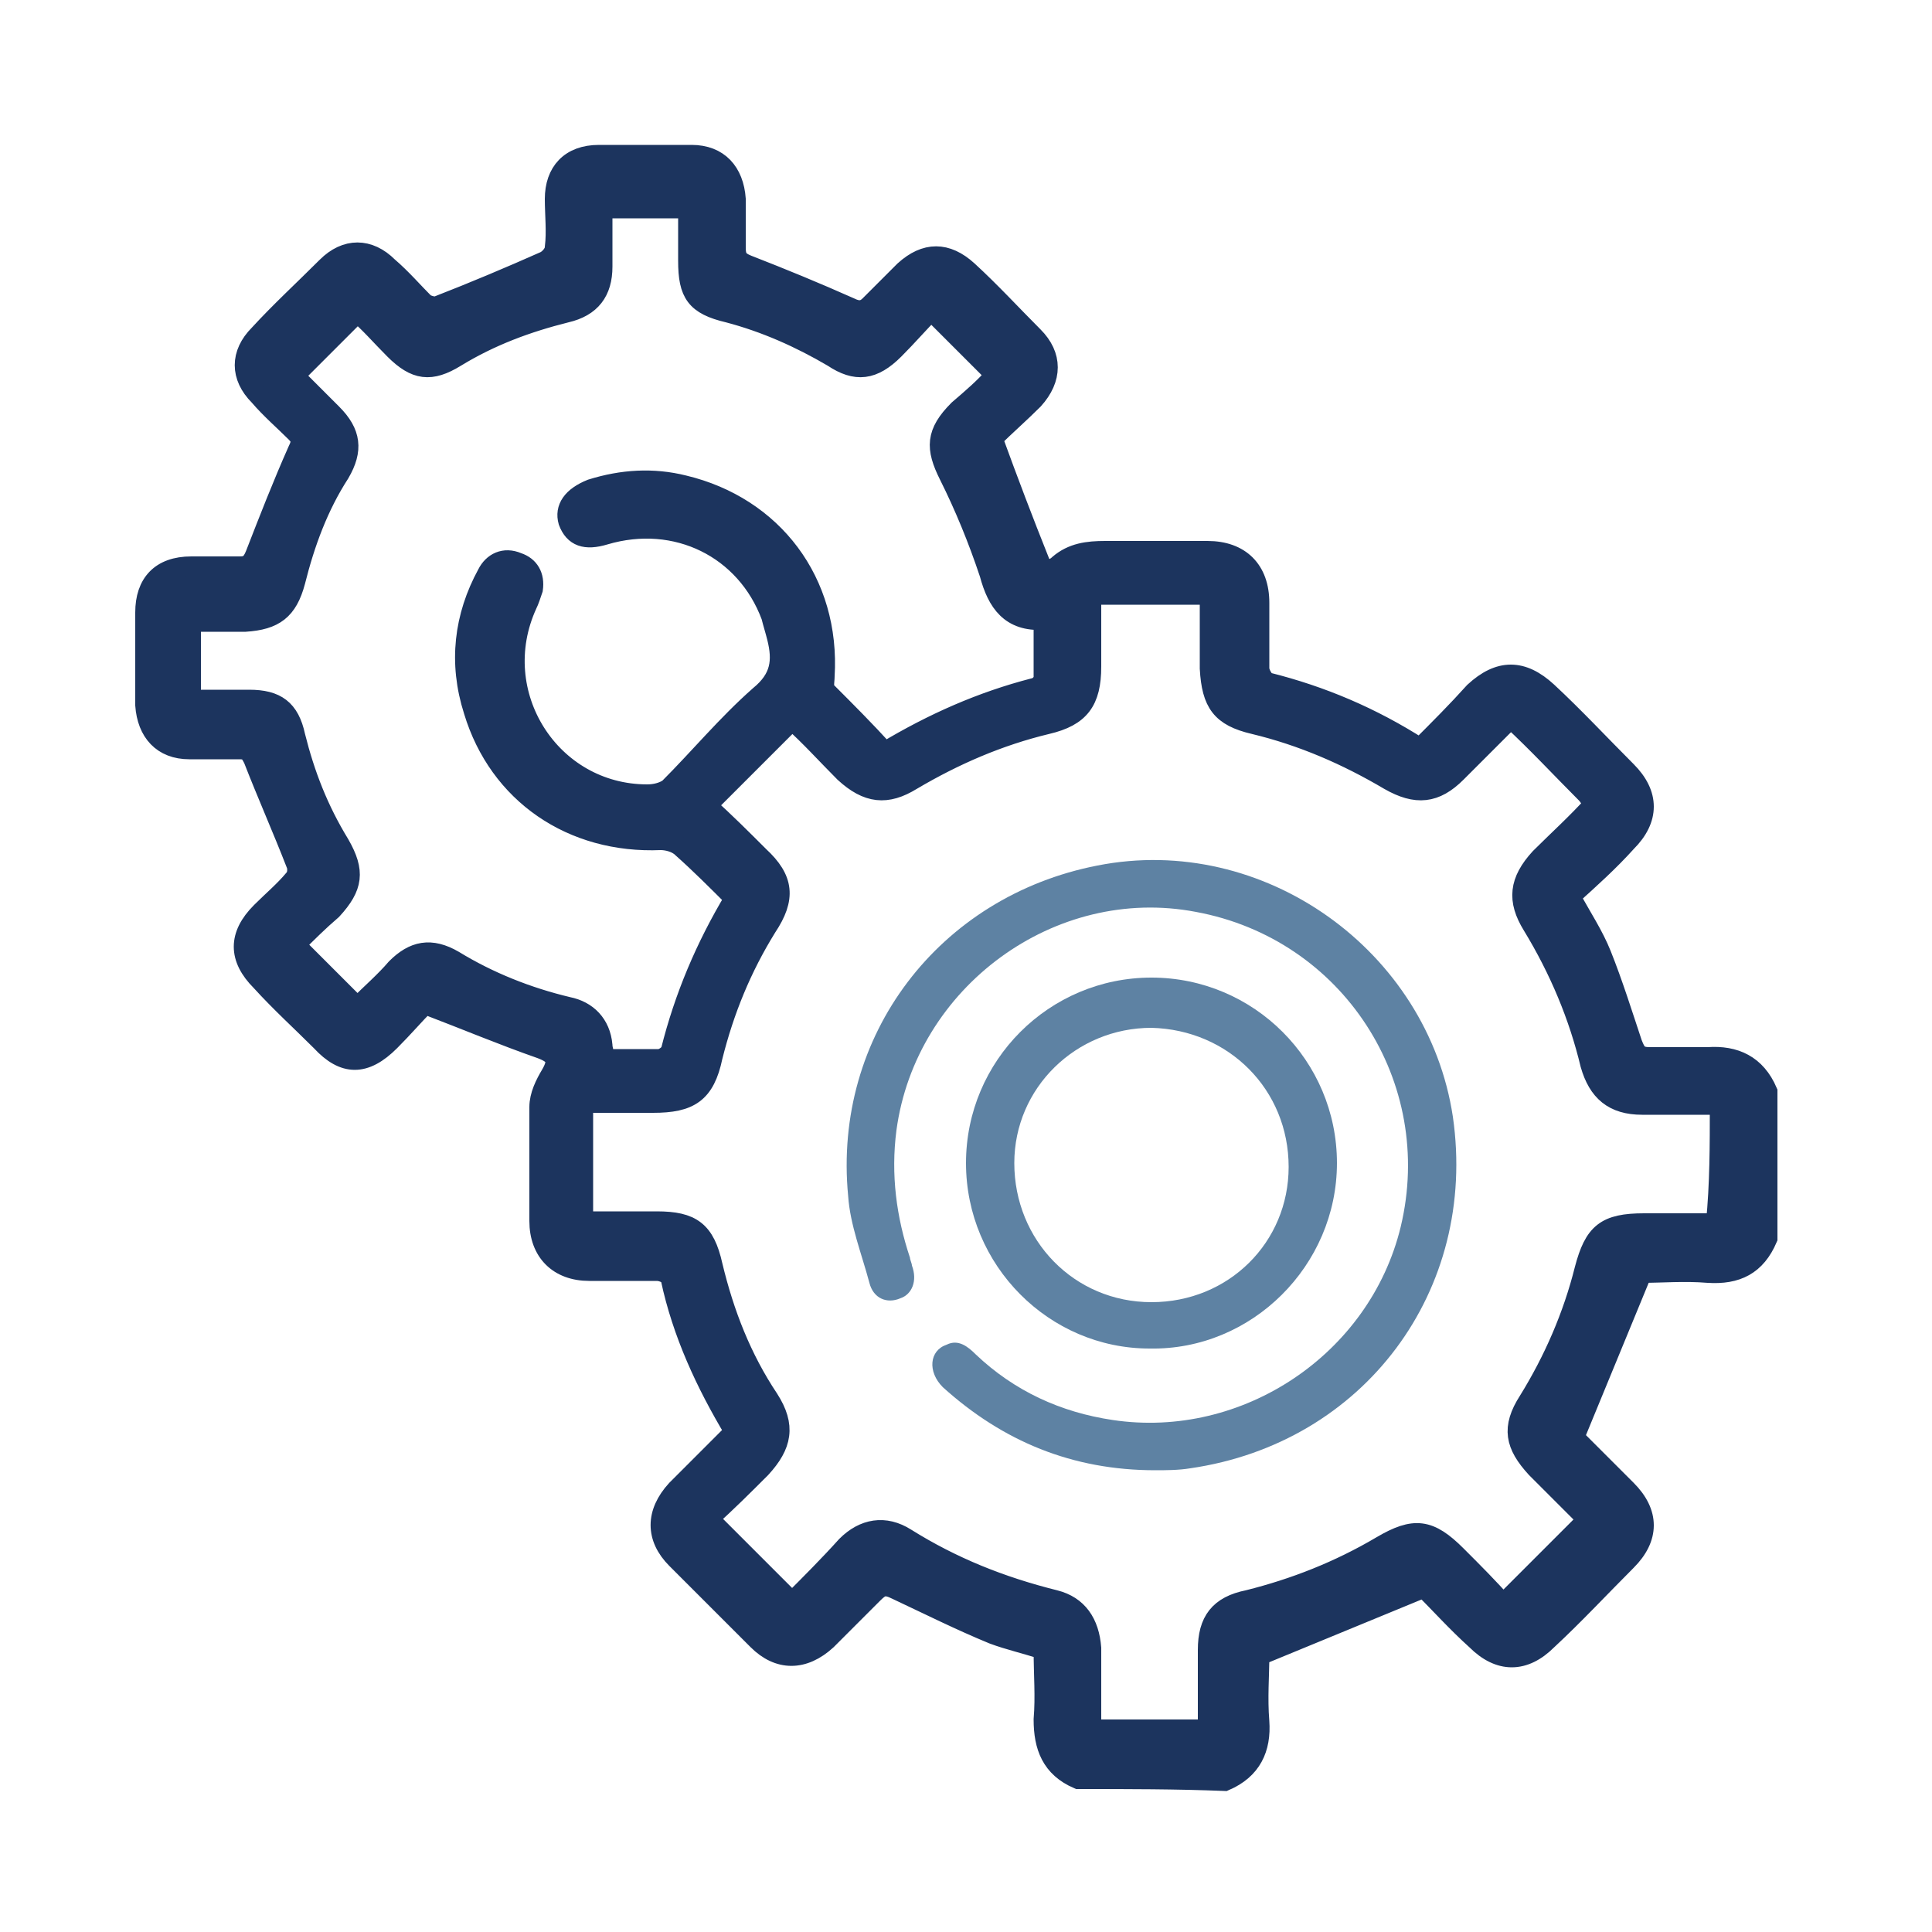
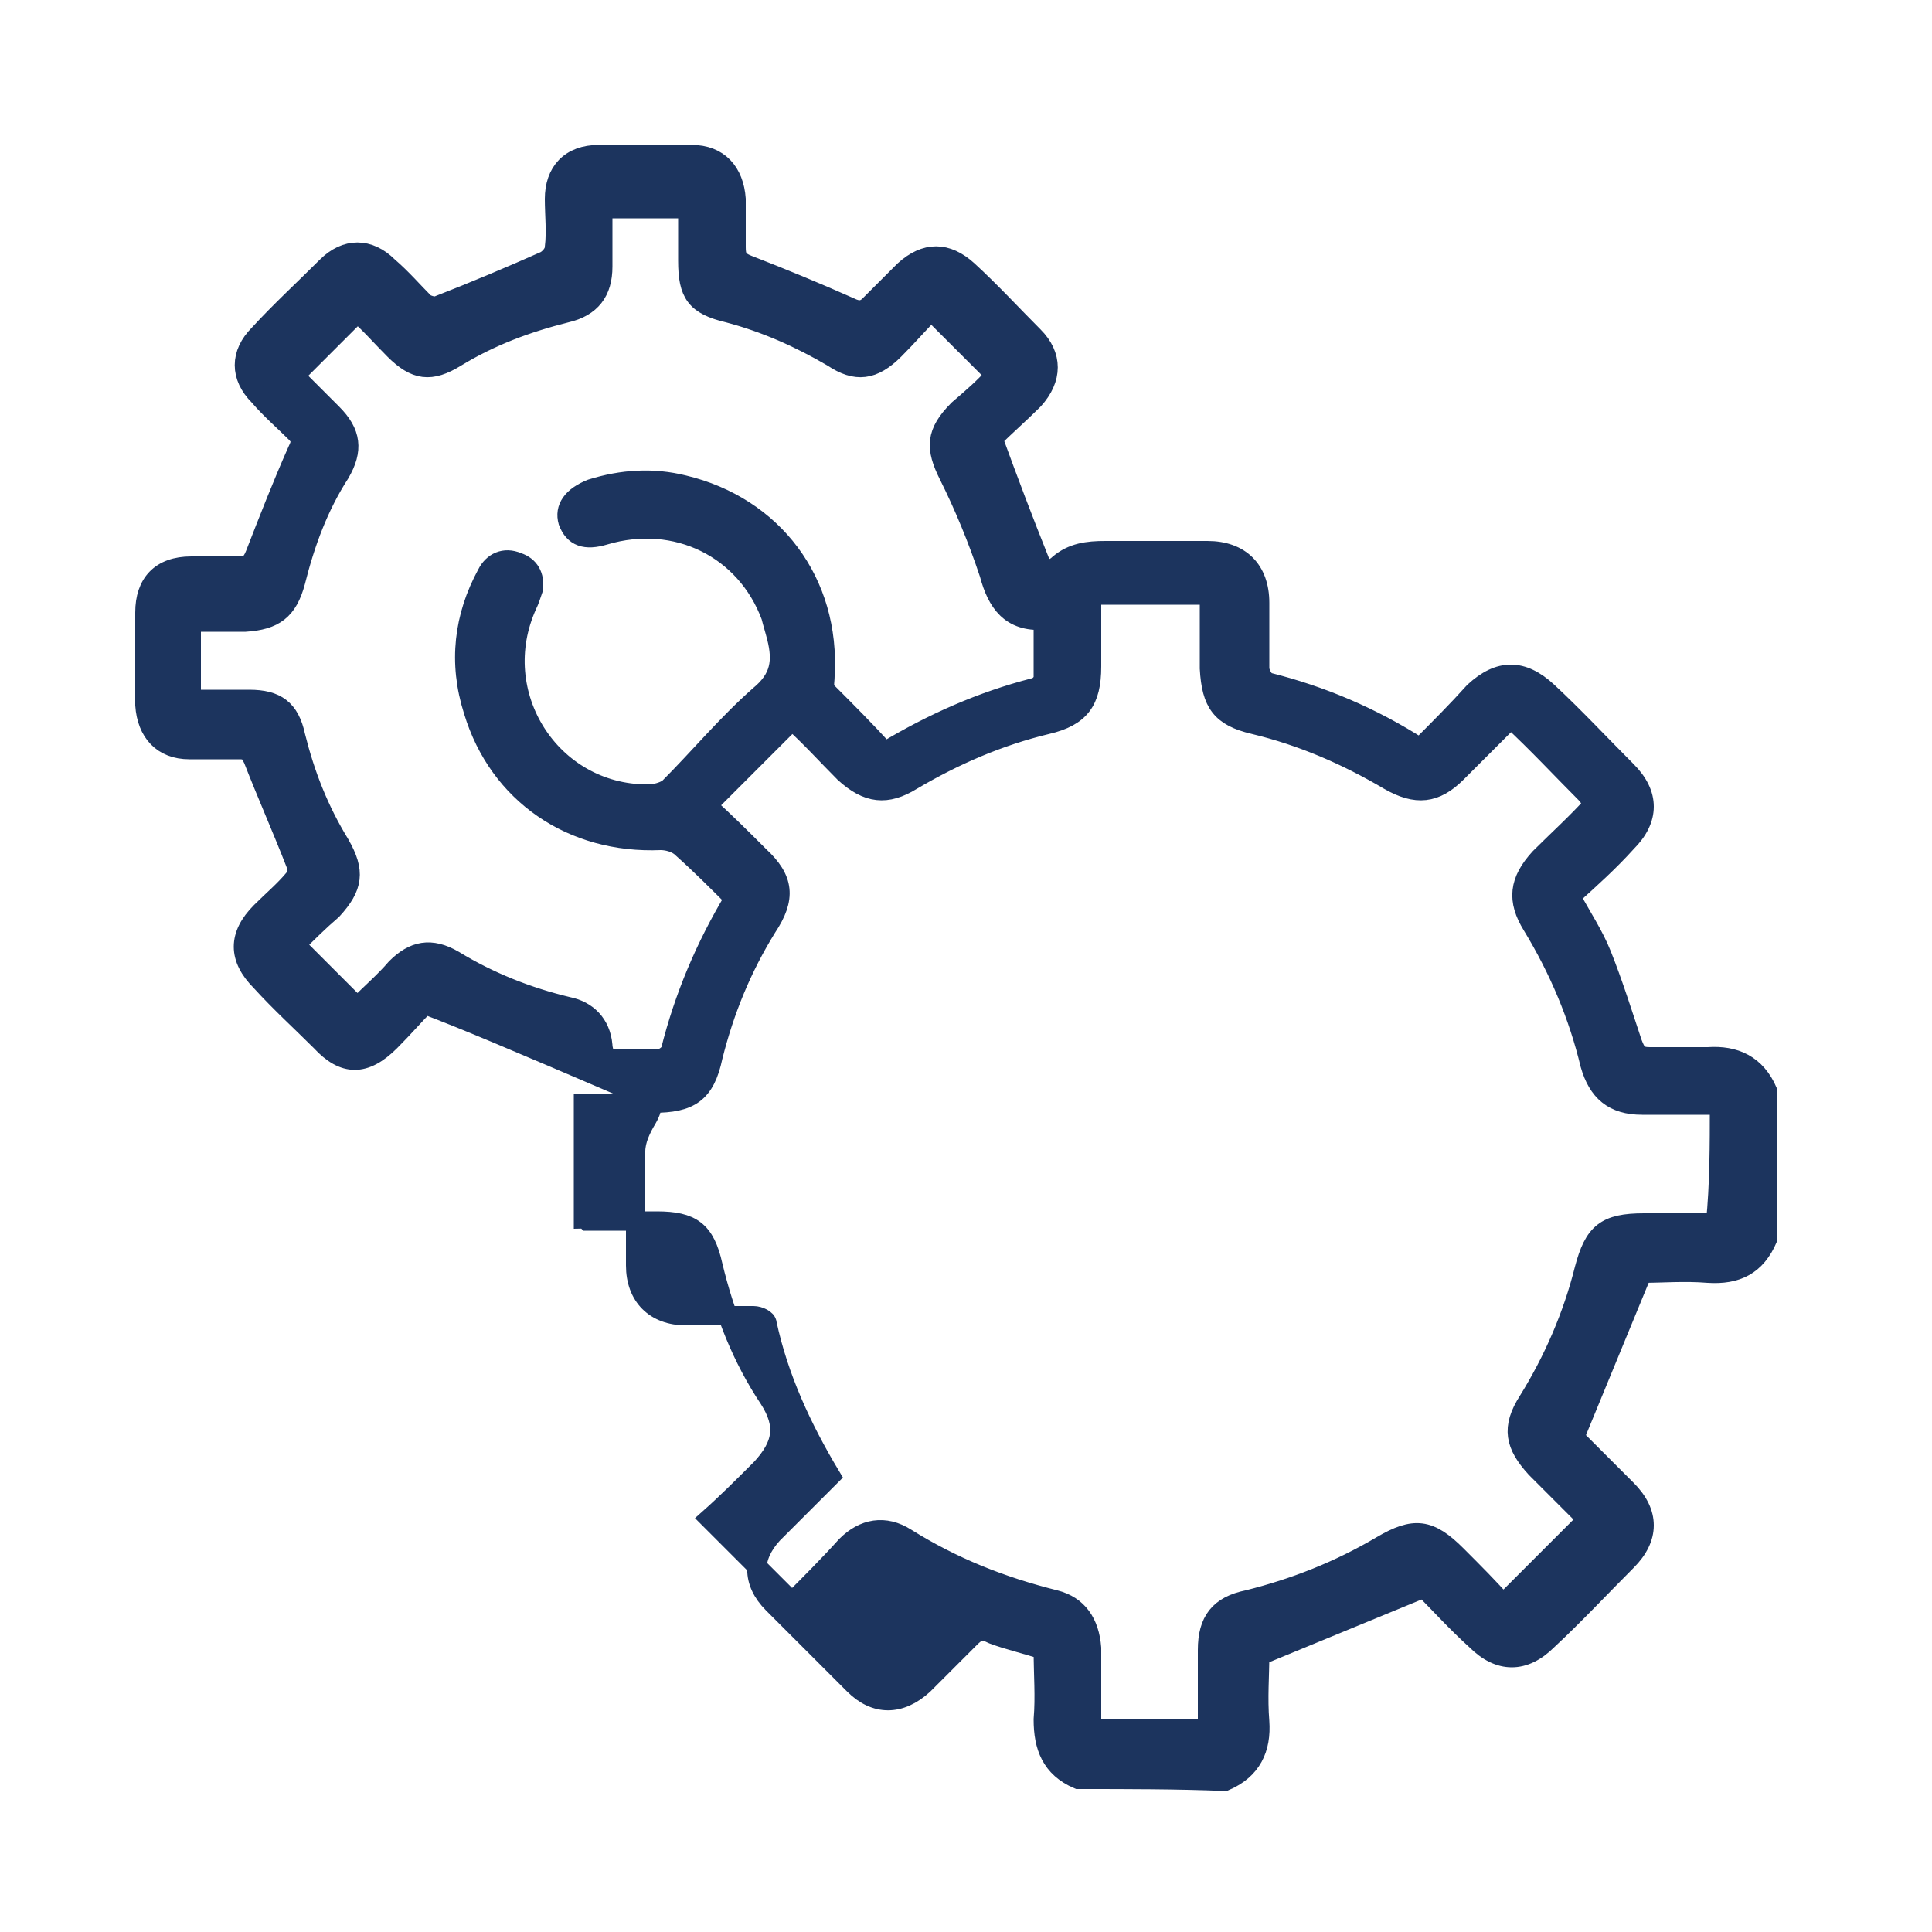
<svg xmlns="http://www.w3.org/2000/svg" id="Layer_1" x="0px" y="0px" viewBox="0 0 100 100" style="enable-background:new 0 0 100 100;" xml:space="preserve">
  <style type="text/css">	.st0{fill:#1C345E;}	.st1{fill:#5E82A3;}	.st2{fill:#1A7ABF;}	.st3{fill:none;}	.st4{fill:#1C345E;stroke:#1C345E;stroke-miterlimit:10;}</style>
  <g id="_x33_6dEMk_00000024705138360083207510000003900885710352728724_">
    <g>
-       <path class="st4" d="M55.8,92.1c-1.4-0.6-1.8-1.7-1.8-3.1c0.1-1.2,0-2.3,0-3.6c-0.9-0.3-1.8-0.5-2.6-0.8c-1.7-0.7-3.3-1.5-5-2.3   c-0.6-0.3-0.8-0.2-1.2,0.2c-0.8,0.8-1.6,1.6-2.4,2.4c-1.2,1.1-2.5,1.1-3.6,0c-1.4-1.4-2.8-2.8-4.2-4.2c-1.1-1.1-1.1-2.4,0-3.6   c1-1,2-2,3-3c-1.5-2.5-2.7-5.1-3.3-7.9c0-0.2-0.4-0.4-0.7-0.4c-1.2,0-2.4,0-3.5,0c-1.6,0-2.6-1-2.6-2.6c0-2,0-3.9,0-5.9   c0-0.6,0.3-1.2,0.6-1.7c0.4-0.7,0.3-1-0.5-1.3C26,53.6,24.1,52.8,22,52c-0.5,0.5-1.1,1.2-1.8,1.9c-1.3,1.3-2.4,1.3-3.6,0   c-1-1-2.1-2-3.1-3.1c-1.2-1.2-1.2-2.4,0-3.6c0.6-0.6,1.2-1.1,1.7-1.7c0.2-0.2,0.2-0.6,0.1-0.8c-0.7-1.8-1.5-3.6-2.2-5.4   c-0.2-0.4-0.3-0.5-0.7-0.5c-0.9,0-1.8,0-2.6,0c-1.4,0-2.2-0.9-2.3-2.3c0-1.6,0-3.2,0-4.8c0-1.5,0.8-2.4,2.4-2.4c0.8,0,1.6,0,2.5,0   c0.4,0,0.6-0.1,0.8-0.6c0.7-1.8,1.4-3.6,2.2-5.4c0.2-0.4,0.2-0.6-0.1-0.9c-0.6-0.6-1.3-1.2-1.9-1.9c-1-1-1-2.2,0-3.2   c1.1-1.2,2.3-2.3,3.5-3.5c1-1,2.2-1,3.2,0c0.7,0.6,1.3,1.3,1.9,1.9c0.2,0.1,0.5,0.2,0.7,0.1c1.8-0.7,3.7-1.5,5.5-2.3   c0.2-0.1,0.5-0.4,0.5-0.7c0.1-0.8,0-1.7,0-2.5C28.7,8.9,29.5,8,31,8c1.6,0,3.2,0,4.8,0c1.4,0,2.2,0.9,2.3,2.3c0,0.8,0,1.7,0,2.5   c0,0.5,0.1,0.7,0.6,0.9c1.8,0.7,3.5,1.4,5.3,2.2c0.4,0.2,0.7,0.2,1-0.1c0.6-0.6,1.2-1.2,1.8-1.8c1.1-1,2.2-1,3.3,0   c1.2,1.1,2.3,2.3,3.4,3.4c1,1,1,2.2,0,3.3c-0.7,0.7-1.5,1.4-2.1,2c0.8,2.2,1.6,4.3,2.4,6.3c0.2,0.6,0.7,0.5,1,0.2   c0.7-0.6,1.5-0.7,2.4-0.7c1.8,0,3.6,0,5.3,0c1.7,0,2.7,1,2.7,2.7c0,1.1,0,2.3,0,3.4c0,0.2,0.2,0.6,0.4,0.7   c2.8,0.7,5.4,1.8,7.9,3.4c1-1,1.9-1.9,2.8-2.9c1.3-1.2,2.5-1.2,3.8,0c1.4,1.3,2.7,2.7,4.1,4.1c1.2,1.2,1.2,2.5,0,3.7   c-0.9,1-1.9,1.9-2.9,2.8c0.6,1.1,1.2,2,1.6,3c0.6,1.5,1.1,3.1,1.6,4.6c0.2,0.5,0.3,0.7,0.9,0.7c1,0,2,0,3,0   c1.4-0.1,2.5,0.4,3.1,1.8c0,2.5,0,5,0,7.6c-0.6,1.4-1.6,1.9-3.1,1.8c-1.2-0.1-2.4,0-3.4,0c-1.2,2.9-2.3,5.6-3.5,8.5   c0.8,0.8,1.7,1.7,2.7,2.7c1.2,1.2,1.2,2.5,0,3.7c-1.4,1.4-2.7,2.8-4.1,4.1c-1.2,1.2-2.5,1.2-3.7,0c-1-0.9-1.9-1.9-2.7-2.7   c-2.9,1.2-5.6,2.3-8.5,3.5c0,1-0.1,2.2,0,3.4c0.1,1.4-0.4,2.5-1.8,3.1C60.9,92.1,58.4,92.1,55.8,92.1z M89,57.2c-1.4,0-2.7,0-4,0   c-1.5,0-2.3-0.7-2.7-2.1c-0.6-2.5-1.6-4.9-3-7.2c-0.8-1.3-0.7-2.3,0.4-3.5c0.9-0.9,1.9-1.8,2.8-2.8c-0.2-0.2-0.3-0.4-0.4-0.5   c-1.3-1.3-2.5-2.6-3.9-3.9c-1,1-1.9,1.9-2.8,2.8c-1.1,1.1-2.1,1.2-3.5,0.4c-2.2-1.3-4.5-2.3-7-2.9c-1.7-0.4-2.2-1.1-2.3-2.9   c0-1.3,0-2.5,0-3.8c-2.1,0-4,0-6.1,0c0,1.3,0,2.5,0,3.7c0,1.8-0.6,2.6-2.3,3c-2.5,0.6-4.8,1.6-7,2.9c-1.3,0.8-2.3,0.7-3.5-0.4   c-0.9-0.9-1.8-1.9-2.7-2.7c-1.5,1.5-2.9,2.9-4.4,4.4c0.9,0.8,1.8,1.7,2.7,2.6c1.3,1.2,1.4,2.2,0.4,3.7c-1.3,2.1-2.2,4.3-2.8,6.7   c-0.4,1.9-1.2,2.4-3.1,2.4c-1.2,0-2.4,0-3.6,0c0,2.1,0,4,0,6c0.1,0,0.2,0.1,0.2,0.1c1.2,0,2.4,0,3.6,0c1.8,0,2.5,0.5,2.9,2.3   c0.6,2.5,1.5,4.8,2.9,6.9c0.9,1.4,0.7,2.4-0.4,3.6c-0.9,0.9-1.8,1.8-2.7,2.6c1.5,1.5,2.9,2.9,4.3,4.3c0.9-0.9,1.9-1.9,2.8-2.9   c0.9-0.9,2-1.1,3.1-0.4c2.4,1.5,4.9,2.5,7.7,3.2c1.2,0.3,1.8,1.2,1.9,2.5c0,1.1,0,2.2,0,3.4c0,0.3,0,0.5,0,0.8c2,0,4,0,5.9,0   c0-0.1,0.1-0.1,0.1-0.2c0-1.3,0-2.6,0-3.9c0-1.5,0.6-2.3,2.1-2.6c2.4-0.6,4.7-1.5,6.9-2.8c1.7-1,2.5-0.9,3.9,0.5   c0.9,0.9,1.7,1.7,2.4,2.5c1.5-1.5,2.9-2.9,4.3-4.3c0,0,0,0,0-0.1c-0.9-0.9-1.7-1.7-2.6-2.6c-1.1-1.2-1.3-2.1-0.4-3.5   c1.3-2.1,2.3-4.4,2.9-6.8c0.5-1.9,1.1-2.4,3.1-2.4c1.2,0,2.4,0,3.7,0C89,61.3,89,59.3,89,57.2z M9.9,36.2c1,0,2,0,3,0   c1.4,0,2.1,0.5,2.4,1.9c0.5,2,1.2,3.8,2.3,5.6c0.8,1.4,0.7,2.2-0.4,3.4c-0.7,0.6-1.3,1.2-1.9,1.8c1.2,1.2,2.2,2.2,3.2,3.2   c-0.1,0,0,0,0,0c0.7-0.7,1.4-1.3,2-2c0.9-0.9,1.8-1.1,3-0.4c1.8,1.1,3.8,1.9,5.9,2.4c1,0.2,1.7,0.9,1.8,2c0,0.2,0.1,0.4,0.1,0.7   c1,0,1.9,0,2.8,0c0.2,0,0.5-0.2,0.6-0.4c0.7-2.8,1.8-5.4,3.3-7.9c-0.9-0.9-1.8-1.8-2.7-2.6c-0.3-0.3-0.8-0.4-1.1-0.4   c-4.6,0.2-8.4-2.4-9.7-6.7c-0.8-2.5-0.5-4.9,0.7-7.1c0.3-0.6,0.9-0.9,1.6-0.6c0.6,0.2,0.9,0.7,0.8,1.4c-0.1,0.3-0.2,0.6-0.3,0.8   c-2.1,4.6,1.2,9.8,6.2,9.8c0.4,0,0.8-0.1,1.1-0.3c1.6-1.6,3-3.3,4.7-4.8c1.1-0.9,1.2-1.8,0.9-3c-0.1-0.4-0.2-0.7-0.3-1.1   c-1.3-3.5-4.9-5.3-8.6-4.2c-1,0.3-1.6,0.1-1.9-0.7c-0.2-0.7,0.2-1.3,1.2-1.7c1.6-0.5,3.2-0.6,4.8-0.2c4.6,1.1,7.6,5,7.3,9.9   c0,0.3-0.1,0.6,0.1,0.8c1,1,2,2,3,3.1c2.5-1.5,5-2.6,7.7-3.3c0.2,0,0.5-0.3,0.5-0.5c0-1,0-2,0-3c-1.7,0.1-2.4-0.9-2.8-2.4   c-0.6-1.8-1.3-3.5-2.1-5.1c-0.7-1.4-0.7-2.2,0.5-3.4c0.7-0.6,1.4-1.2,1.9-1.8c-1.2-1.2-2.2-2.2-3.3-3.3c-0.6,0.6-1.2,1.3-1.9,2   c-1.1,1.1-2,1.2-3.2,0.4c-1.7-1-3.5-1.8-5.4-2.3c-1.7-0.4-2.1-1-2.1-2.7c0-0.9,0-1.8,0-2.7c-1.5,0-3,0-4.4,0c0,1,0,2,0,3   c0,1.3-0.6,2.1-1.9,2.4c-2,0.5-3.9,1.2-5.7,2.3c-1.3,0.8-2.1,0.7-3.2-0.4c-0.7-0.7-1.3-1.4-1.9-1.9c-1.1,1.1-2.1,2.1-3.2,3.2   c0,0,0,0,0,0.1c0.6,0.6,1.3,1.3,1.9,1.9c1,1,1.1,1.9,0.4,3.1c-1.1,1.7-1.8,3.6-2.3,5.6c-0.4,1.5-1.1,2-2.6,2.1c-0.9,0-1.8,0-2.8,0   C9.9,33.3,9.9,34.7,9.9,36.2z" />
-       <path class="st1" d="M59.8,76.1c-4.3,0-7.9-1.5-11-4.3C48,71,48.1,69.9,49,69.6c0.6-0.3,1.1,0.1,1.5,0.5c2,1.9,4.4,3,7.1,3.4   c6.7,1,13.3-3.4,14.9-10c1.8-7.5-3-14.9-10.6-16.3c-7.3-1.4-14.5,3.9-15.5,11.3c-0.3,2.3,0,4.5,0.7,6.6c0,0.1,0.1,0.3,0.1,0.4   c0.3,0.8,0,1.5-0.6,1.7c-0.7,0.3-1.4,0-1.6-0.8c-0.4-1.5-1-3-1.1-4.5c-0.8-8.3,4.7-15.5,12.9-17.1c8.6-1.7,17.1,4.4,18.4,13   c1.3,9-4.6,16.9-13.6,18.2C61,76.1,60.3,76.1,59.8,76.1z" />
-       <path class="st1" d="M50,60.2c0-5.3,4.3-9.6,9.6-9.6c5.3,0,9.6,4.3,9.6,9.6c0,5.3-4.4,9.7-9.7,9.6C54.3,69.8,50,65.5,50,60.2z    M59.6,67.4c4,0,7.1-3.1,7.1-7c0-4-3.1-7.1-7.1-7.2c-3.9,0-7.1,3.1-7.1,7C52.5,64.2,55.6,67.4,59.6,67.4z" />
+       <path class="st4" d="M55.8,92.1c-1.4-0.6-1.8-1.7-1.8-3.1c0.1-1.2,0-2.3,0-3.6c-0.9-0.3-1.8-0.5-2.6-0.8c-0.6-0.3-0.8-0.2-1.2,0.2c-0.8,0.8-1.6,1.6-2.4,2.4c-1.2,1.1-2.5,1.1-3.6,0c-1.4-1.4-2.8-2.8-4.2-4.2c-1.1-1.1-1.1-2.4,0-3.6   c1-1,2-2,3-3c-1.5-2.5-2.7-5.1-3.3-7.9c0-0.2-0.4-0.4-0.7-0.4c-1.2,0-2.4,0-3.5,0c-1.6,0-2.6-1-2.6-2.6c0-2,0-3.9,0-5.9   c0-0.6,0.3-1.2,0.6-1.7c0.4-0.7,0.3-1-0.5-1.3C26,53.6,24.1,52.8,22,52c-0.5,0.5-1.1,1.2-1.8,1.9c-1.3,1.3-2.4,1.3-3.6,0   c-1-1-2.1-2-3.1-3.1c-1.2-1.2-1.2-2.4,0-3.6c0.6-0.6,1.2-1.1,1.7-1.7c0.2-0.2,0.2-0.6,0.1-0.8c-0.7-1.8-1.5-3.6-2.2-5.4   c-0.2-0.4-0.3-0.5-0.7-0.5c-0.9,0-1.8,0-2.6,0c-1.4,0-2.2-0.9-2.3-2.3c0-1.6,0-3.2,0-4.8c0-1.5,0.8-2.4,2.4-2.4c0.8,0,1.6,0,2.5,0   c0.4,0,0.6-0.1,0.8-0.6c0.7-1.8,1.4-3.6,2.2-5.4c0.2-0.4,0.2-0.6-0.1-0.9c-0.6-0.6-1.3-1.2-1.9-1.9c-1-1-1-2.2,0-3.2   c1.1-1.2,2.3-2.3,3.5-3.5c1-1,2.2-1,3.2,0c0.7,0.6,1.3,1.3,1.9,1.9c0.2,0.1,0.5,0.2,0.7,0.1c1.8-0.7,3.7-1.5,5.5-2.3   c0.2-0.1,0.5-0.4,0.5-0.7c0.1-0.8,0-1.7,0-2.5C28.7,8.9,29.5,8,31,8c1.6,0,3.2,0,4.8,0c1.4,0,2.2,0.9,2.3,2.3c0,0.8,0,1.7,0,2.5   c0,0.5,0.1,0.7,0.6,0.9c1.8,0.7,3.5,1.4,5.3,2.2c0.4,0.2,0.7,0.2,1-0.1c0.6-0.6,1.2-1.2,1.8-1.8c1.1-1,2.2-1,3.3,0   c1.2,1.1,2.3,2.3,3.4,3.4c1,1,1,2.2,0,3.3c-0.7,0.7-1.5,1.4-2.1,2c0.8,2.2,1.6,4.3,2.4,6.3c0.2,0.6,0.7,0.5,1,0.2   c0.7-0.6,1.5-0.7,2.4-0.7c1.8,0,3.6,0,5.3,0c1.7,0,2.7,1,2.7,2.7c0,1.1,0,2.3,0,3.4c0,0.2,0.2,0.6,0.4,0.7   c2.8,0.7,5.4,1.8,7.9,3.4c1-1,1.9-1.9,2.8-2.9c1.3-1.2,2.5-1.2,3.8,0c1.4,1.3,2.7,2.7,4.1,4.1c1.2,1.2,1.2,2.5,0,3.7   c-0.9,1-1.9,1.9-2.9,2.8c0.6,1.1,1.2,2,1.6,3c0.6,1.5,1.1,3.1,1.6,4.6c0.2,0.5,0.3,0.7,0.9,0.7c1,0,2,0,3,0   c1.4-0.1,2.5,0.4,3.1,1.8c0,2.5,0,5,0,7.6c-0.6,1.4-1.6,1.9-3.1,1.8c-1.2-0.1-2.4,0-3.4,0c-1.2,2.9-2.3,5.6-3.5,8.5   c0.8,0.8,1.7,1.7,2.7,2.7c1.2,1.2,1.2,2.5,0,3.7c-1.4,1.4-2.7,2.8-4.1,4.1c-1.2,1.2-2.5,1.2-3.7,0c-1-0.9-1.9-1.9-2.7-2.7   c-2.9,1.2-5.6,2.3-8.5,3.5c0,1-0.1,2.2,0,3.4c0.1,1.4-0.4,2.5-1.8,3.1C60.9,92.1,58.4,92.1,55.8,92.1z M89,57.2c-1.4,0-2.7,0-4,0   c-1.5,0-2.3-0.7-2.7-2.1c-0.6-2.5-1.6-4.9-3-7.2c-0.8-1.3-0.7-2.3,0.4-3.5c0.9-0.9,1.9-1.8,2.8-2.8c-0.2-0.2-0.3-0.4-0.4-0.5   c-1.3-1.3-2.5-2.6-3.9-3.9c-1,1-1.9,1.9-2.8,2.8c-1.1,1.1-2.1,1.2-3.5,0.4c-2.2-1.3-4.5-2.3-7-2.9c-1.7-0.4-2.2-1.1-2.3-2.9   c0-1.3,0-2.5,0-3.8c-2.1,0-4,0-6.1,0c0,1.3,0,2.5,0,3.7c0,1.8-0.6,2.6-2.3,3c-2.5,0.6-4.8,1.6-7,2.9c-1.3,0.8-2.3,0.7-3.5-0.4   c-0.9-0.9-1.8-1.9-2.7-2.7c-1.5,1.5-2.9,2.9-4.4,4.4c0.9,0.8,1.8,1.7,2.7,2.6c1.3,1.2,1.4,2.2,0.4,3.7c-1.3,2.1-2.2,4.3-2.8,6.7   c-0.4,1.9-1.2,2.4-3.1,2.4c-1.2,0-2.4,0-3.6,0c0,2.1,0,4,0,6c0.1,0,0.2,0.1,0.2,0.1c1.2,0,2.4,0,3.6,0c1.8,0,2.5,0.5,2.9,2.3   c0.6,2.5,1.5,4.8,2.9,6.9c0.9,1.4,0.7,2.4-0.4,3.6c-0.9,0.9-1.8,1.8-2.7,2.6c1.5,1.5,2.9,2.9,4.3,4.3c0.9-0.9,1.9-1.9,2.8-2.9   c0.9-0.9,2-1.1,3.1-0.4c2.4,1.5,4.9,2.5,7.7,3.2c1.2,0.3,1.8,1.2,1.9,2.5c0,1.1,0,2.2,0,3.4c0,0.3,0,0.5,0,0.8c2,0,4,0,5.9,0   c0-0.1,0.1-0.1,0.1-0.2c0-1.3,0-2.6,0-3.9c0-1.5,0.6-2.3,2.1-2.6c2.4-0.6,4.7-1.5,6.9-2.8c1.7-1,2.5-0.9,3.9,0.5   c0.9,0.9,1.7,1.7,2.4,2.5c1.5-1.5,2.9-2.9,4.3-4.3c0,0,0,0,0-0.1c-0.9-0.9-1.7-1.7-2.6-2.6c-1.1-1.2-1.3-2.1-0.4-3.5   c1.3-2.1,2.3-4.4,2.9-6.8c0.5-1.9,1.1-2.4,3.1-2.4c1.2,0,2.4,0,3.7,0C89,61.3,89,59.3,89,57.2z M9.9,36.2c1,0,2,0,3,0   c1.4,0,2.1,0.5,2.4,1.9c0.5,2,1.2,3.8,2.3,5.6c0.8,1.4,0.7,2.2-0.4,3.4c-0.7,0.6-1.3,1.2-1.9,1.8c1.2,1.2,2.2,2.2,3.2,3.2   c-0.1,0,0,0,0,0c0.7-0.7,1.4-1.3,2-2c0.9-0.9,1.8-1.1,3-0.4c1.8,1.1,3.8,1.9,5.9,2.4c1,0.2,1.7,0.9,1.8,2c0,0.2,0.1,0.4,0.1,0.7   c1,0,1.9,0,2.8,0c0.2,0,0.5-0.2,0.6-0.4c0.7-2.8,1.8-5.4,3.3-7.9c-0.9-0.9-1.8-1.8-2.7-2.6c-0.3-0.3-0.8-0.4-1.1-0.4   c-4.6,0.2-8.4-2.4-9.7-6.7c-0.8-2.5-0.5-4.9,0.7-7.1c0.3-0.6,0.9-0.9,1.6-0.6c0.6,0.2,0.9,0.7,0.8,1.4c-0.1,0.3-0.2,0.6-0.3,0.8   c-2.1,4.6,1.2,9.8,6.2,9.8c0.4,0,0.8-0.1,1.1-0.3c1.6-1.6,3-3.3,4.7-4.8c1.1-0.9,1.2-1.8,0.9-3c-0.1-0.4-0.2-0.7-0.3-1.1   c-1.3-3.5-4.9-5.3-8.6-4.2c-1,0.3-1.6,0.1-1.9-0.7c-0.2-0.7,0.2-1.3,1.2-1.7c1.6-0.5,3.2-0.6,4.8-0.2c4.6,1.1,7.6,5,7.3,9.9   c0,0.3-0.1,0.6,0.1,0.8c1,1,2,2,3,3.1c2.5-1.5,5-2.6,7.7-3.3c0.2,0,0.5-0.3,0.5-0.5c0-1,0-2,0-3c-1.7,0.1-2.4-0.9-2.8-2.4   c-0.6-1.8-1.3-3.5-2.1-5.1c-0.7-1.4-0.7-2.2,0.5-3.4c0.7-0.6,1.4-1.2,1.9-1.8c-1.2-1.2-2.2-2.2-3.3-3.3c-0.6,0.6-1.2,1.3-1.9,2   c-1.1,1.1-2,1.2-3.2,0.4c-1.7-1-3.5-1.8-5.4-2.3c-1.7-0.4-2.1-1-2.1-2.7c0-0.9,0-1.8,0-2.7c-1.5,0-3,0-4.4,0c0,1,0,2,0,3   c0,1.3-0.6,2.1-1.9,2.4c-2,0.5-3.9,1.2-5.7,2.3c-1.3,0.8-2.1,0.7-3.2-0.4c-0.7-0.7-1.3-1.4-1.9-1.9c-1.1,1.1-2.1,2.1-3.2,3.2   c0,0,0,0,0,0.1c0.6,0.6,1.3,1.3,1.9,1.9c1,1,1.1,1.9,0.4,3.1c-1.1,1.7-1.8,3.6-2.3,5.6c-0.4,1.5-1.1,2-2.6,2.1c-0.9,0-1.8,0-2.8,0   C9.9,33.3,9.9,34.7,9.9,36.2z" />
    </g>
  </g>
</svg>